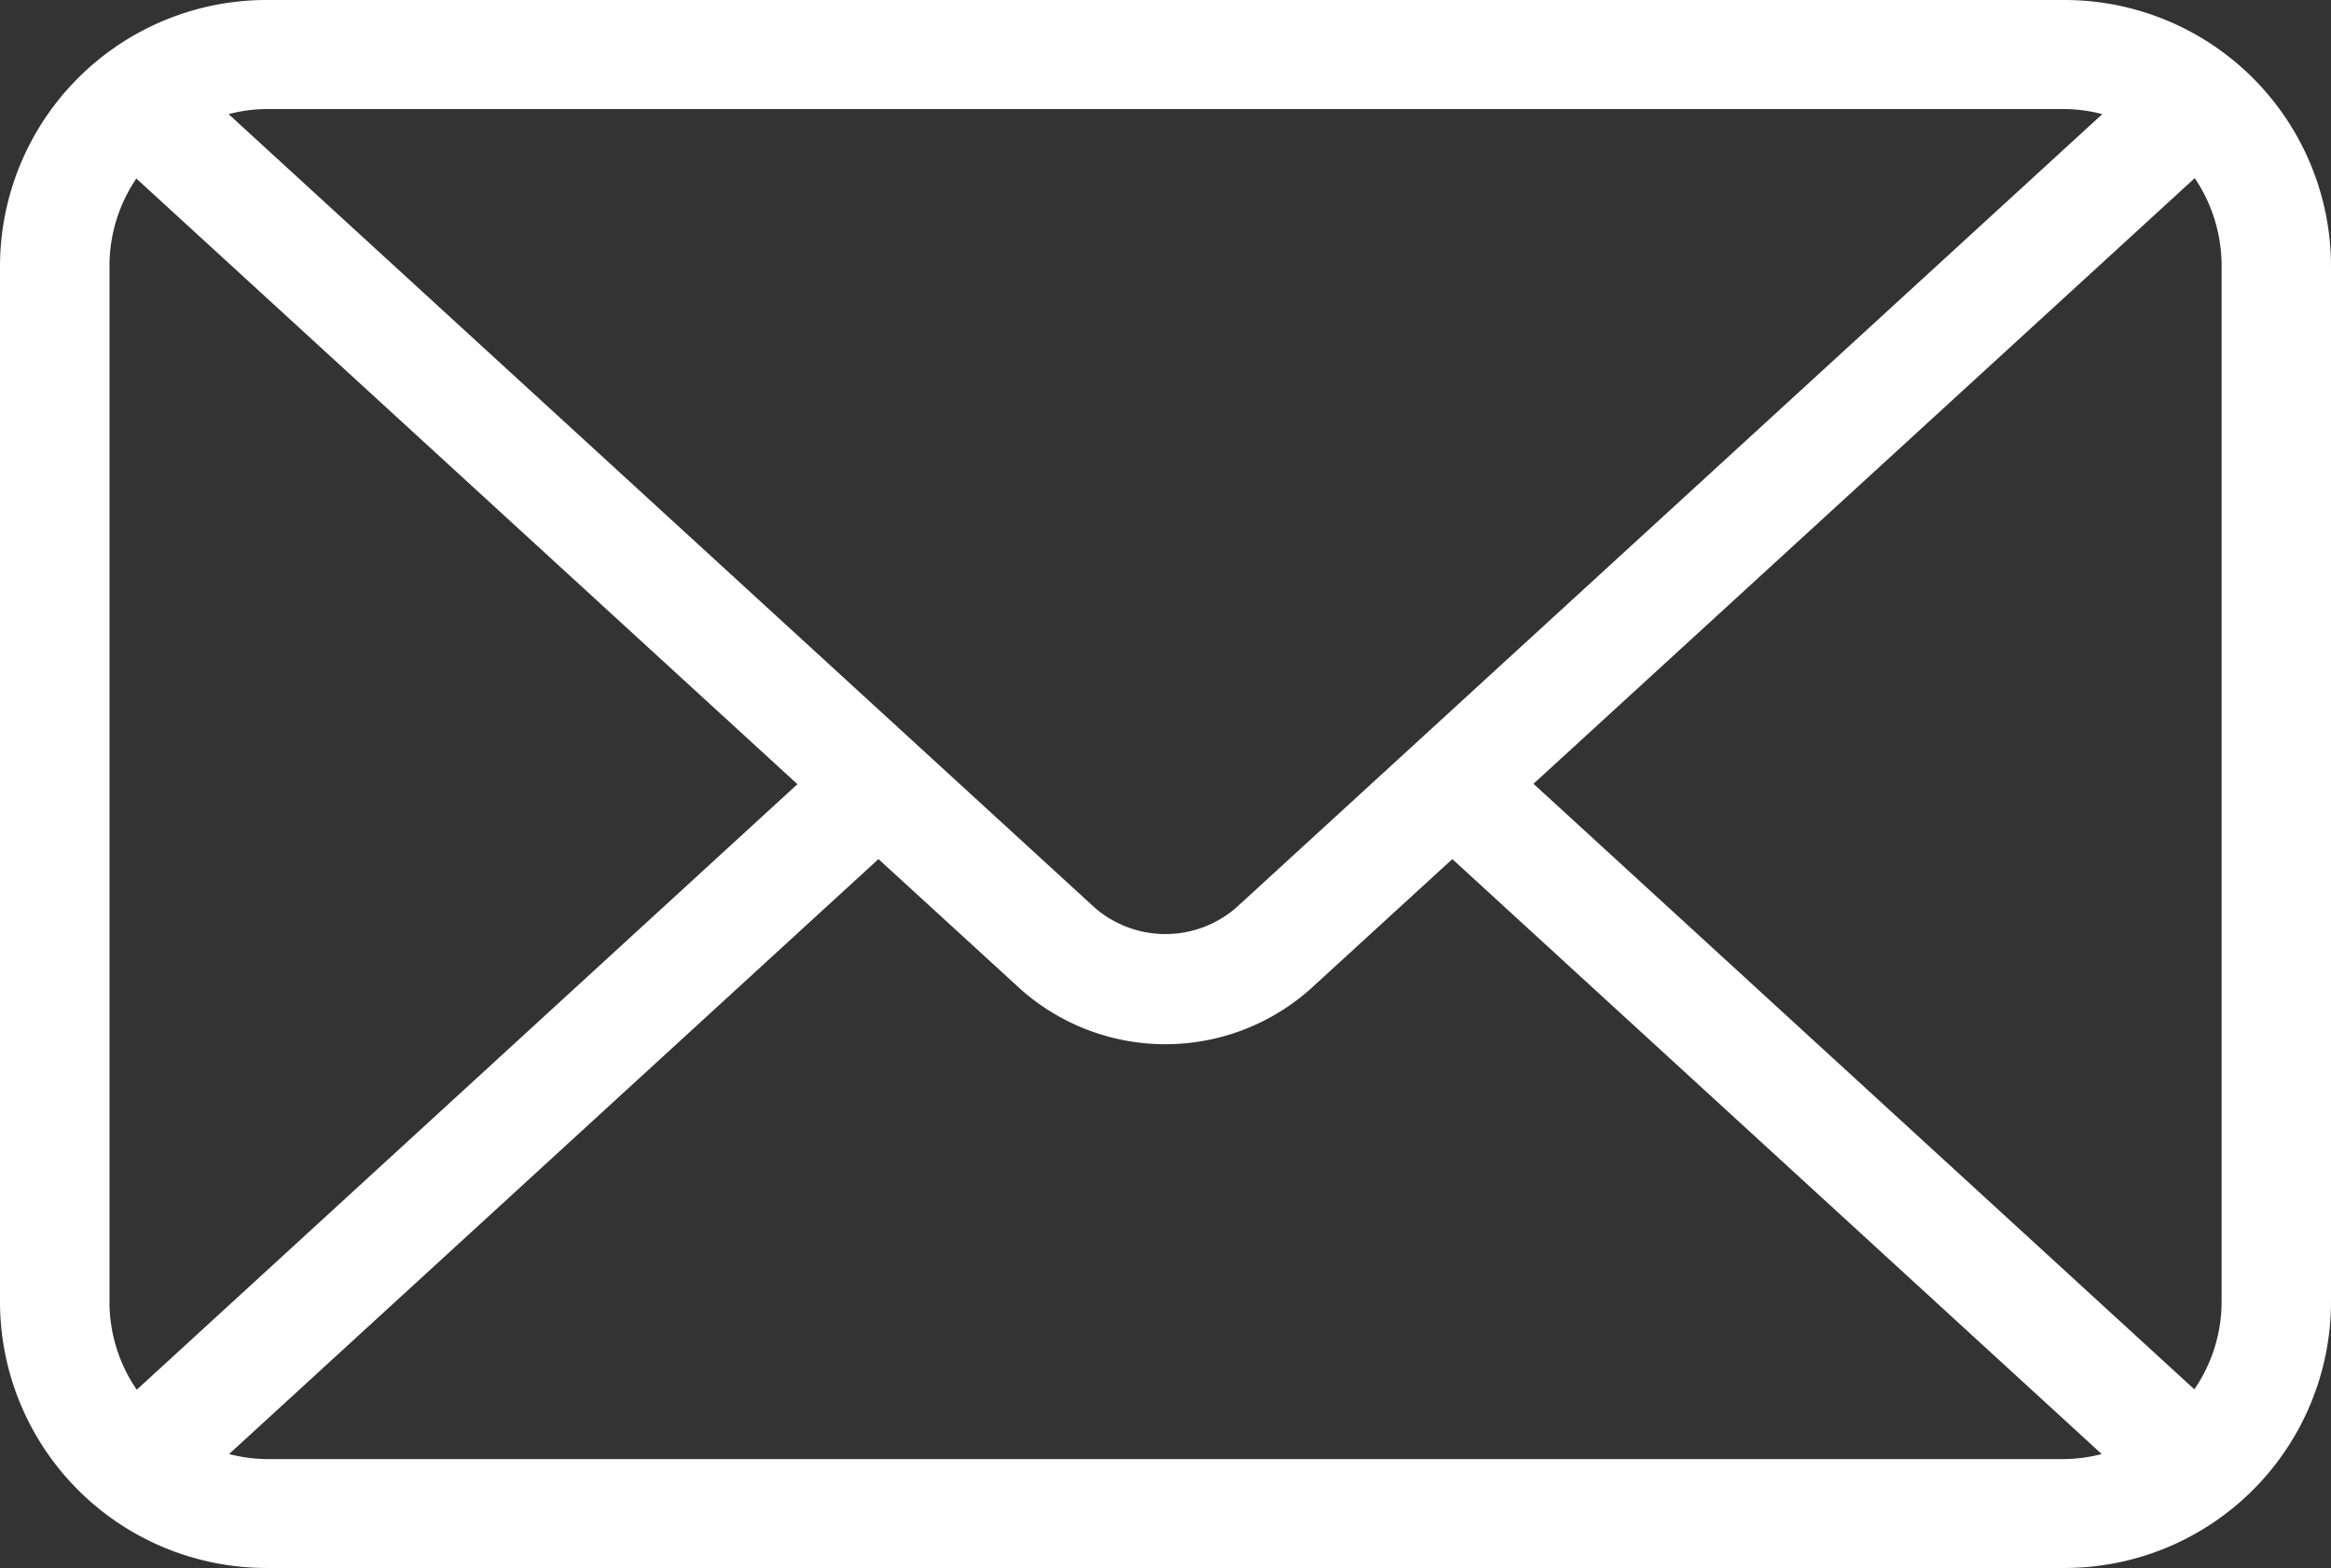
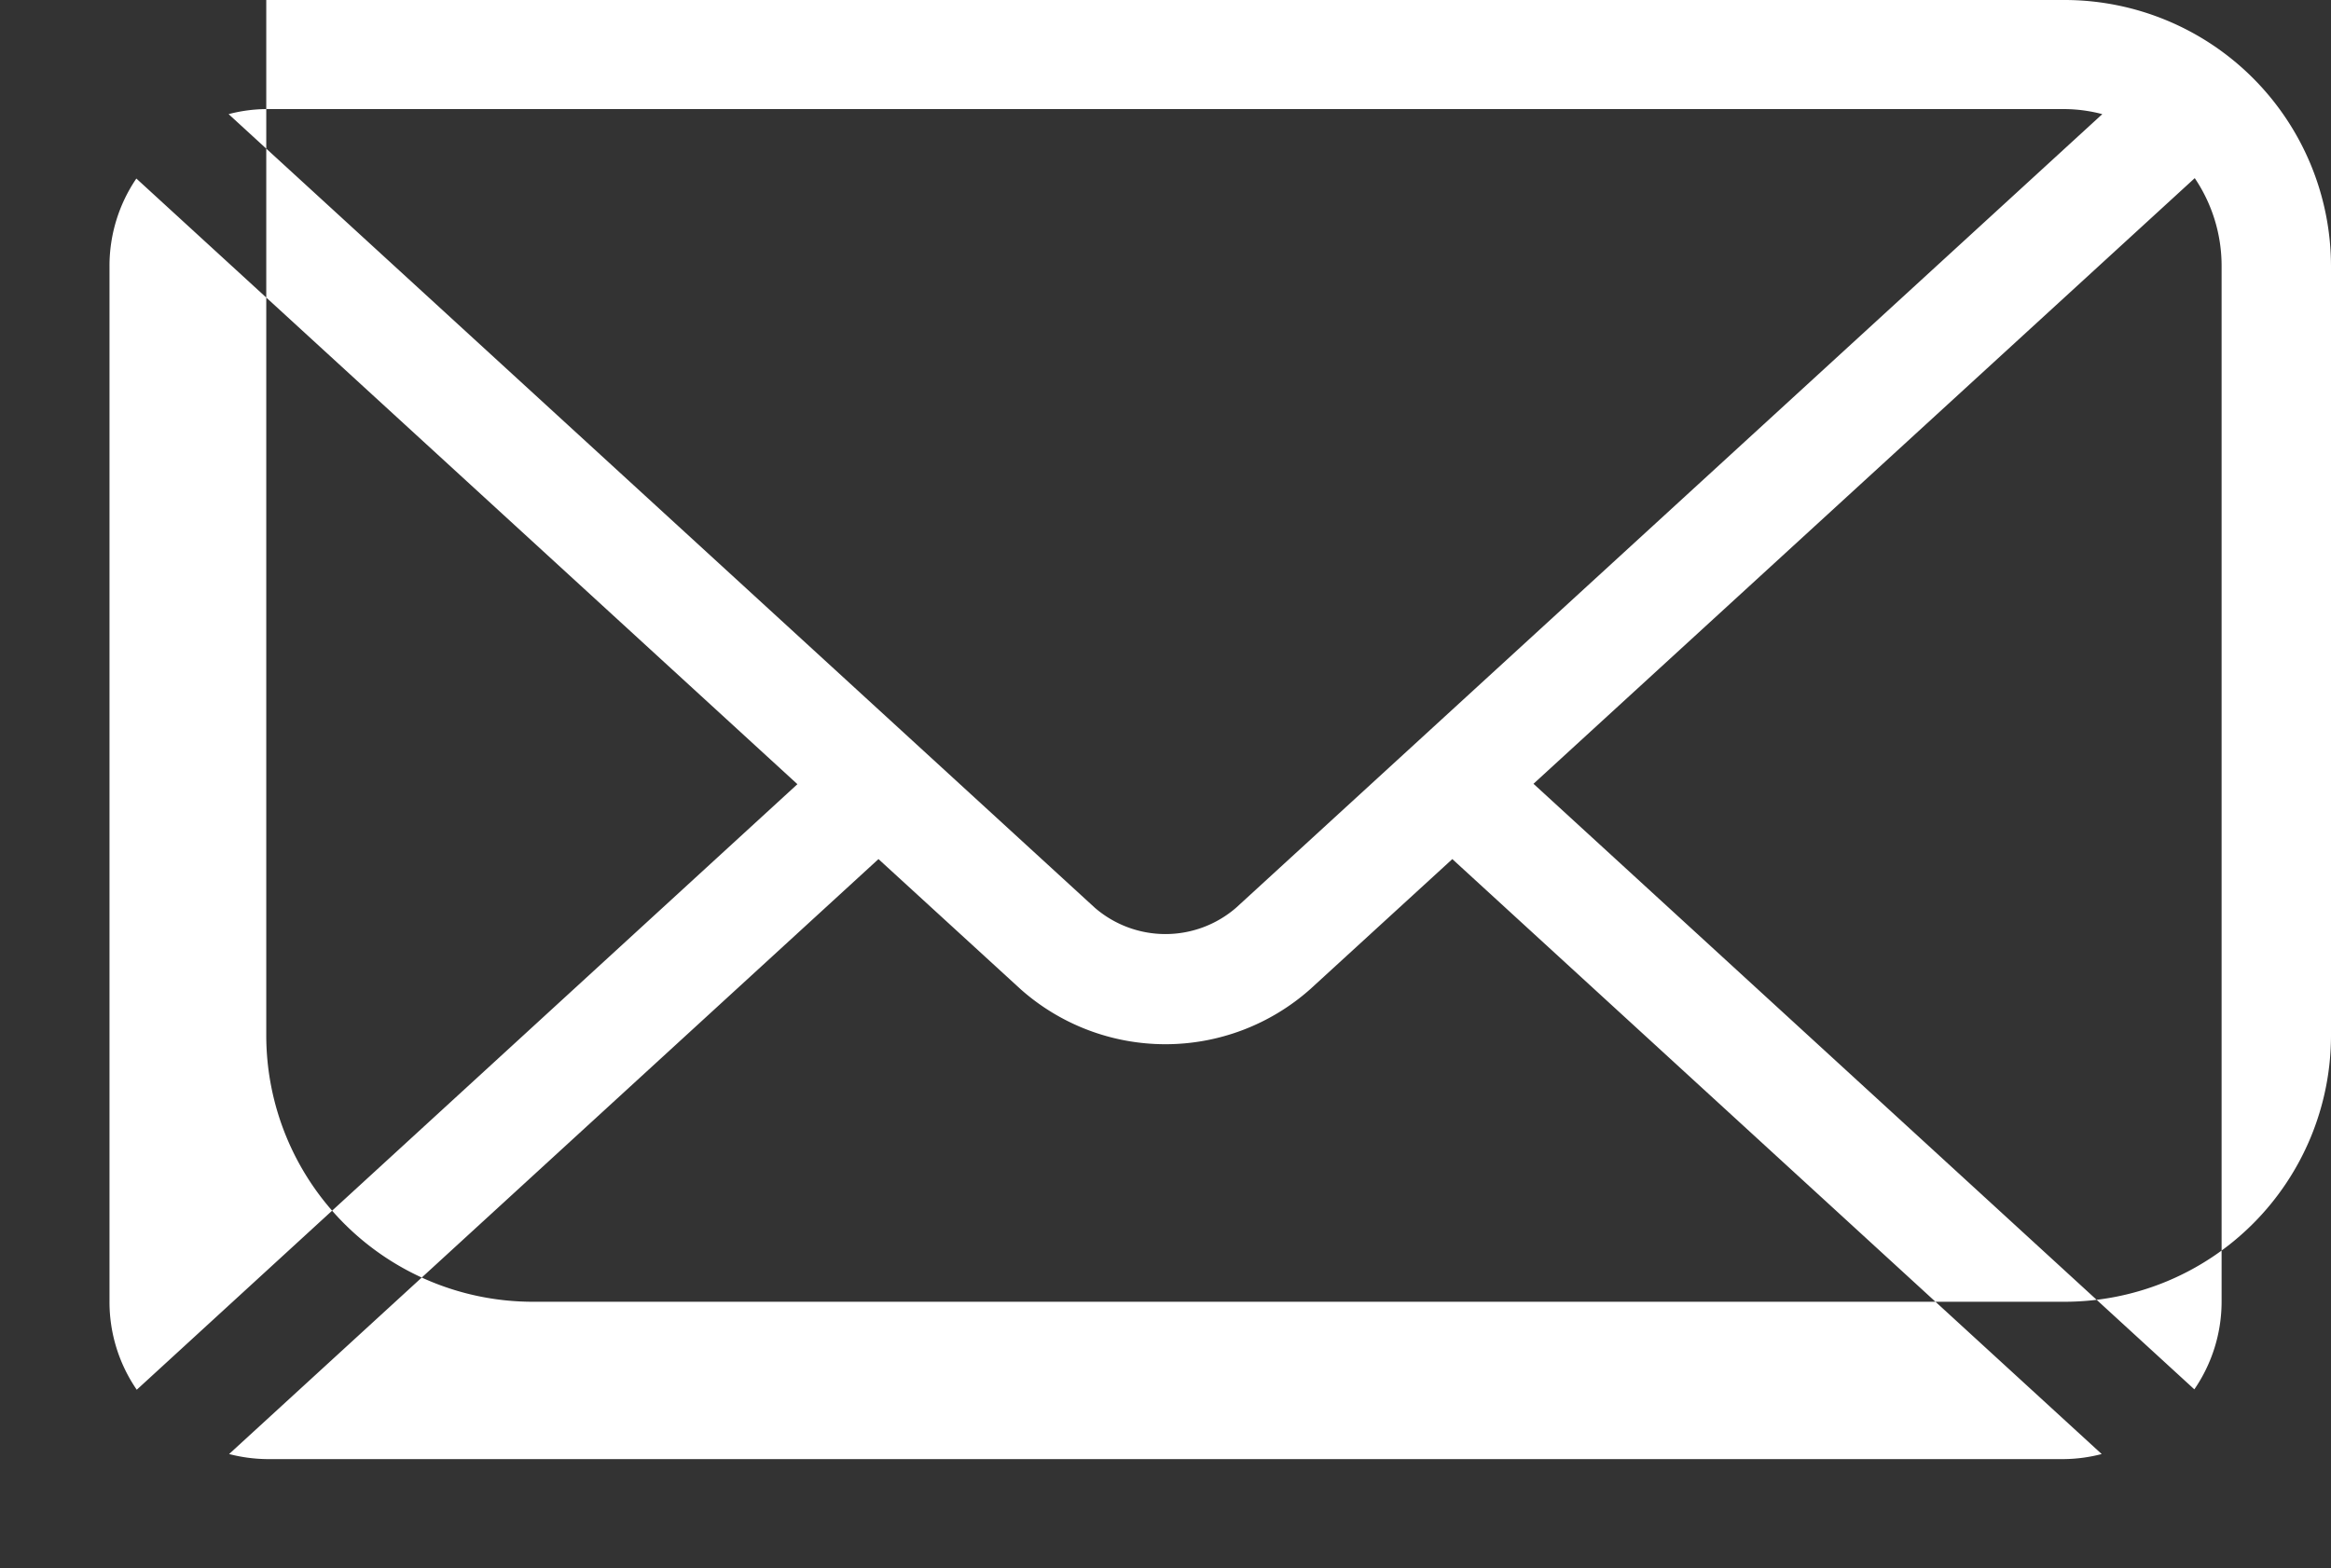
<svg xmlns="http://www.w3.org/2000/svg" width="23.523" height="15.827" viewBox="0 0 23.523 15.827">
  <rect x="0" y="0" width="23.523" height="15.827" fill="#333333" stroke="none" />
-   <path id="Path_5854" data-name="Path 5854" d="M79.581,542.989H61.432a2.69,2.69,0,0,0-2.687,2.687v10.452a2.689,2.689,0,0,0,2.687,2.687H79.581a2.689,2.689,0,0,0,2.687-2.687V545.676A2.69,2.69,0,0,0,79.581,542.989ZM74.22,550.9l6.673-6.113a1.58,1.58,0,0,1,.271.885v10.452a1.564,1.564,0,0,1-.275.888Zm5.361-6.81a1.525,1.525,0,0,1,.379.051l-8.74,8.009a1.089,1.089,0,0,1-1.428,0l-8.74-8.009a1.535,1.535,0,0,1,.379-.051ZM60.125,557.016a1.564,1.564,0,0,1-.275-.888V545.676a1.567,1.567,0,0,1,.271-.885l6.671,6.113Zm1.307.7a1.583,1.583,0,0,1-.375-.051l6.553-6.005,1.434,1.313a2.2,2.2,0,0,0,2.923,0l1.434-1.313,6.553,6.005a1.56,1.56,0,0,1-.374.051Z" transform="translate(-58.745 -542.989)" fill="#fff" />
+   <path id="Path_5854" data-name="Path 5854" d="M79.581,542.989H61.432v10.452a2.689,2.689,0,0,0,2.687,2.687H79.581a2.689,2.689,0,0,0,2.687-2.687V545.676A2.69,2.69,0,0,0,79.581,542.989ZM74.22,550.9l6.673-6.113a1.58,1.58,0,0,1,.271.885v10.452a1.564,1.564,0,0,1-.275.888Zm5.361-6.81a1.525,1.525,0,0,1,.379.051l-8.74,8.009a1.089,1.089,0,0,1-1.428,0l-8.74-8.009a1.535,1.535,0,0,1,.379-.051ZM60.125,557.016a1.564,1.564,0,0,1-.275-.888V545.676a1.567,1.567,0,0,1,.271-.885l6.671,6.113Zm1.307.7a1.583,1.583,0,0,1-.375-.051l6.553-6.005,1.434,1.313a2.2,2.2,0,0,0,2.923,0l1.434-1.313,6.553,6.005a1.56,1.56,0,0,1-.374.051Z" transform="translate(-58.745 -542.989)" fill="#fff" />
</svg>